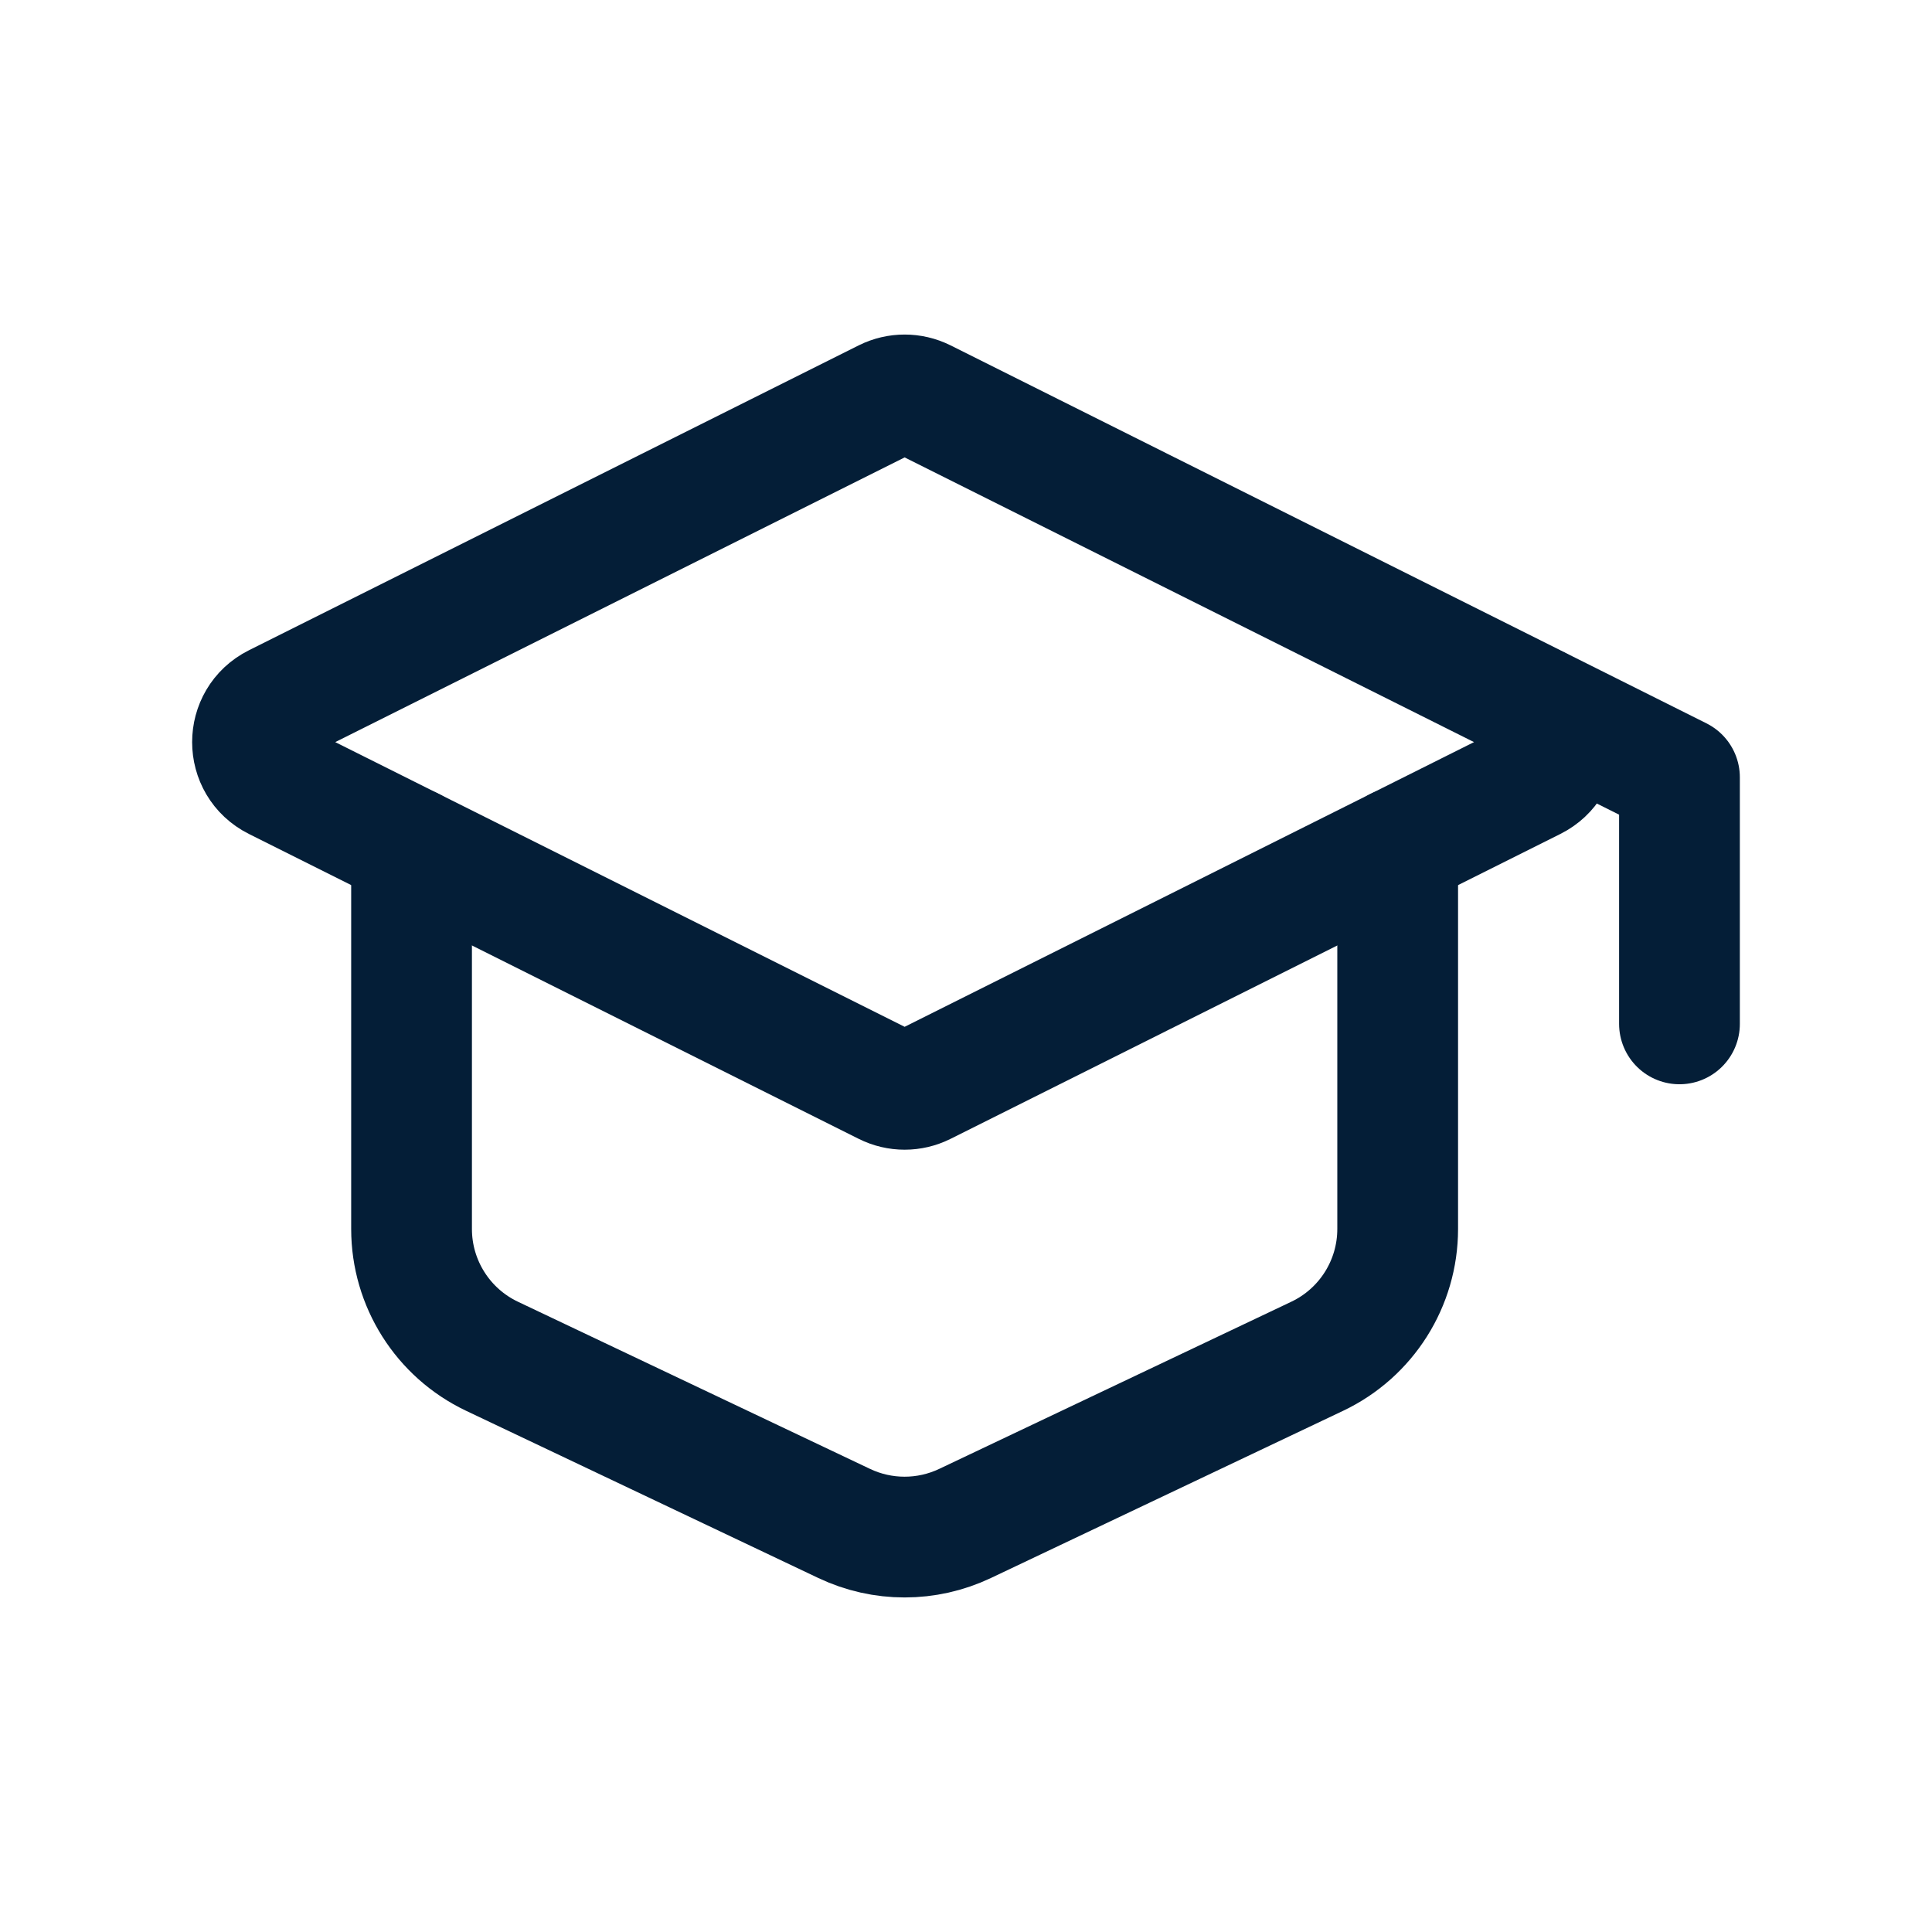
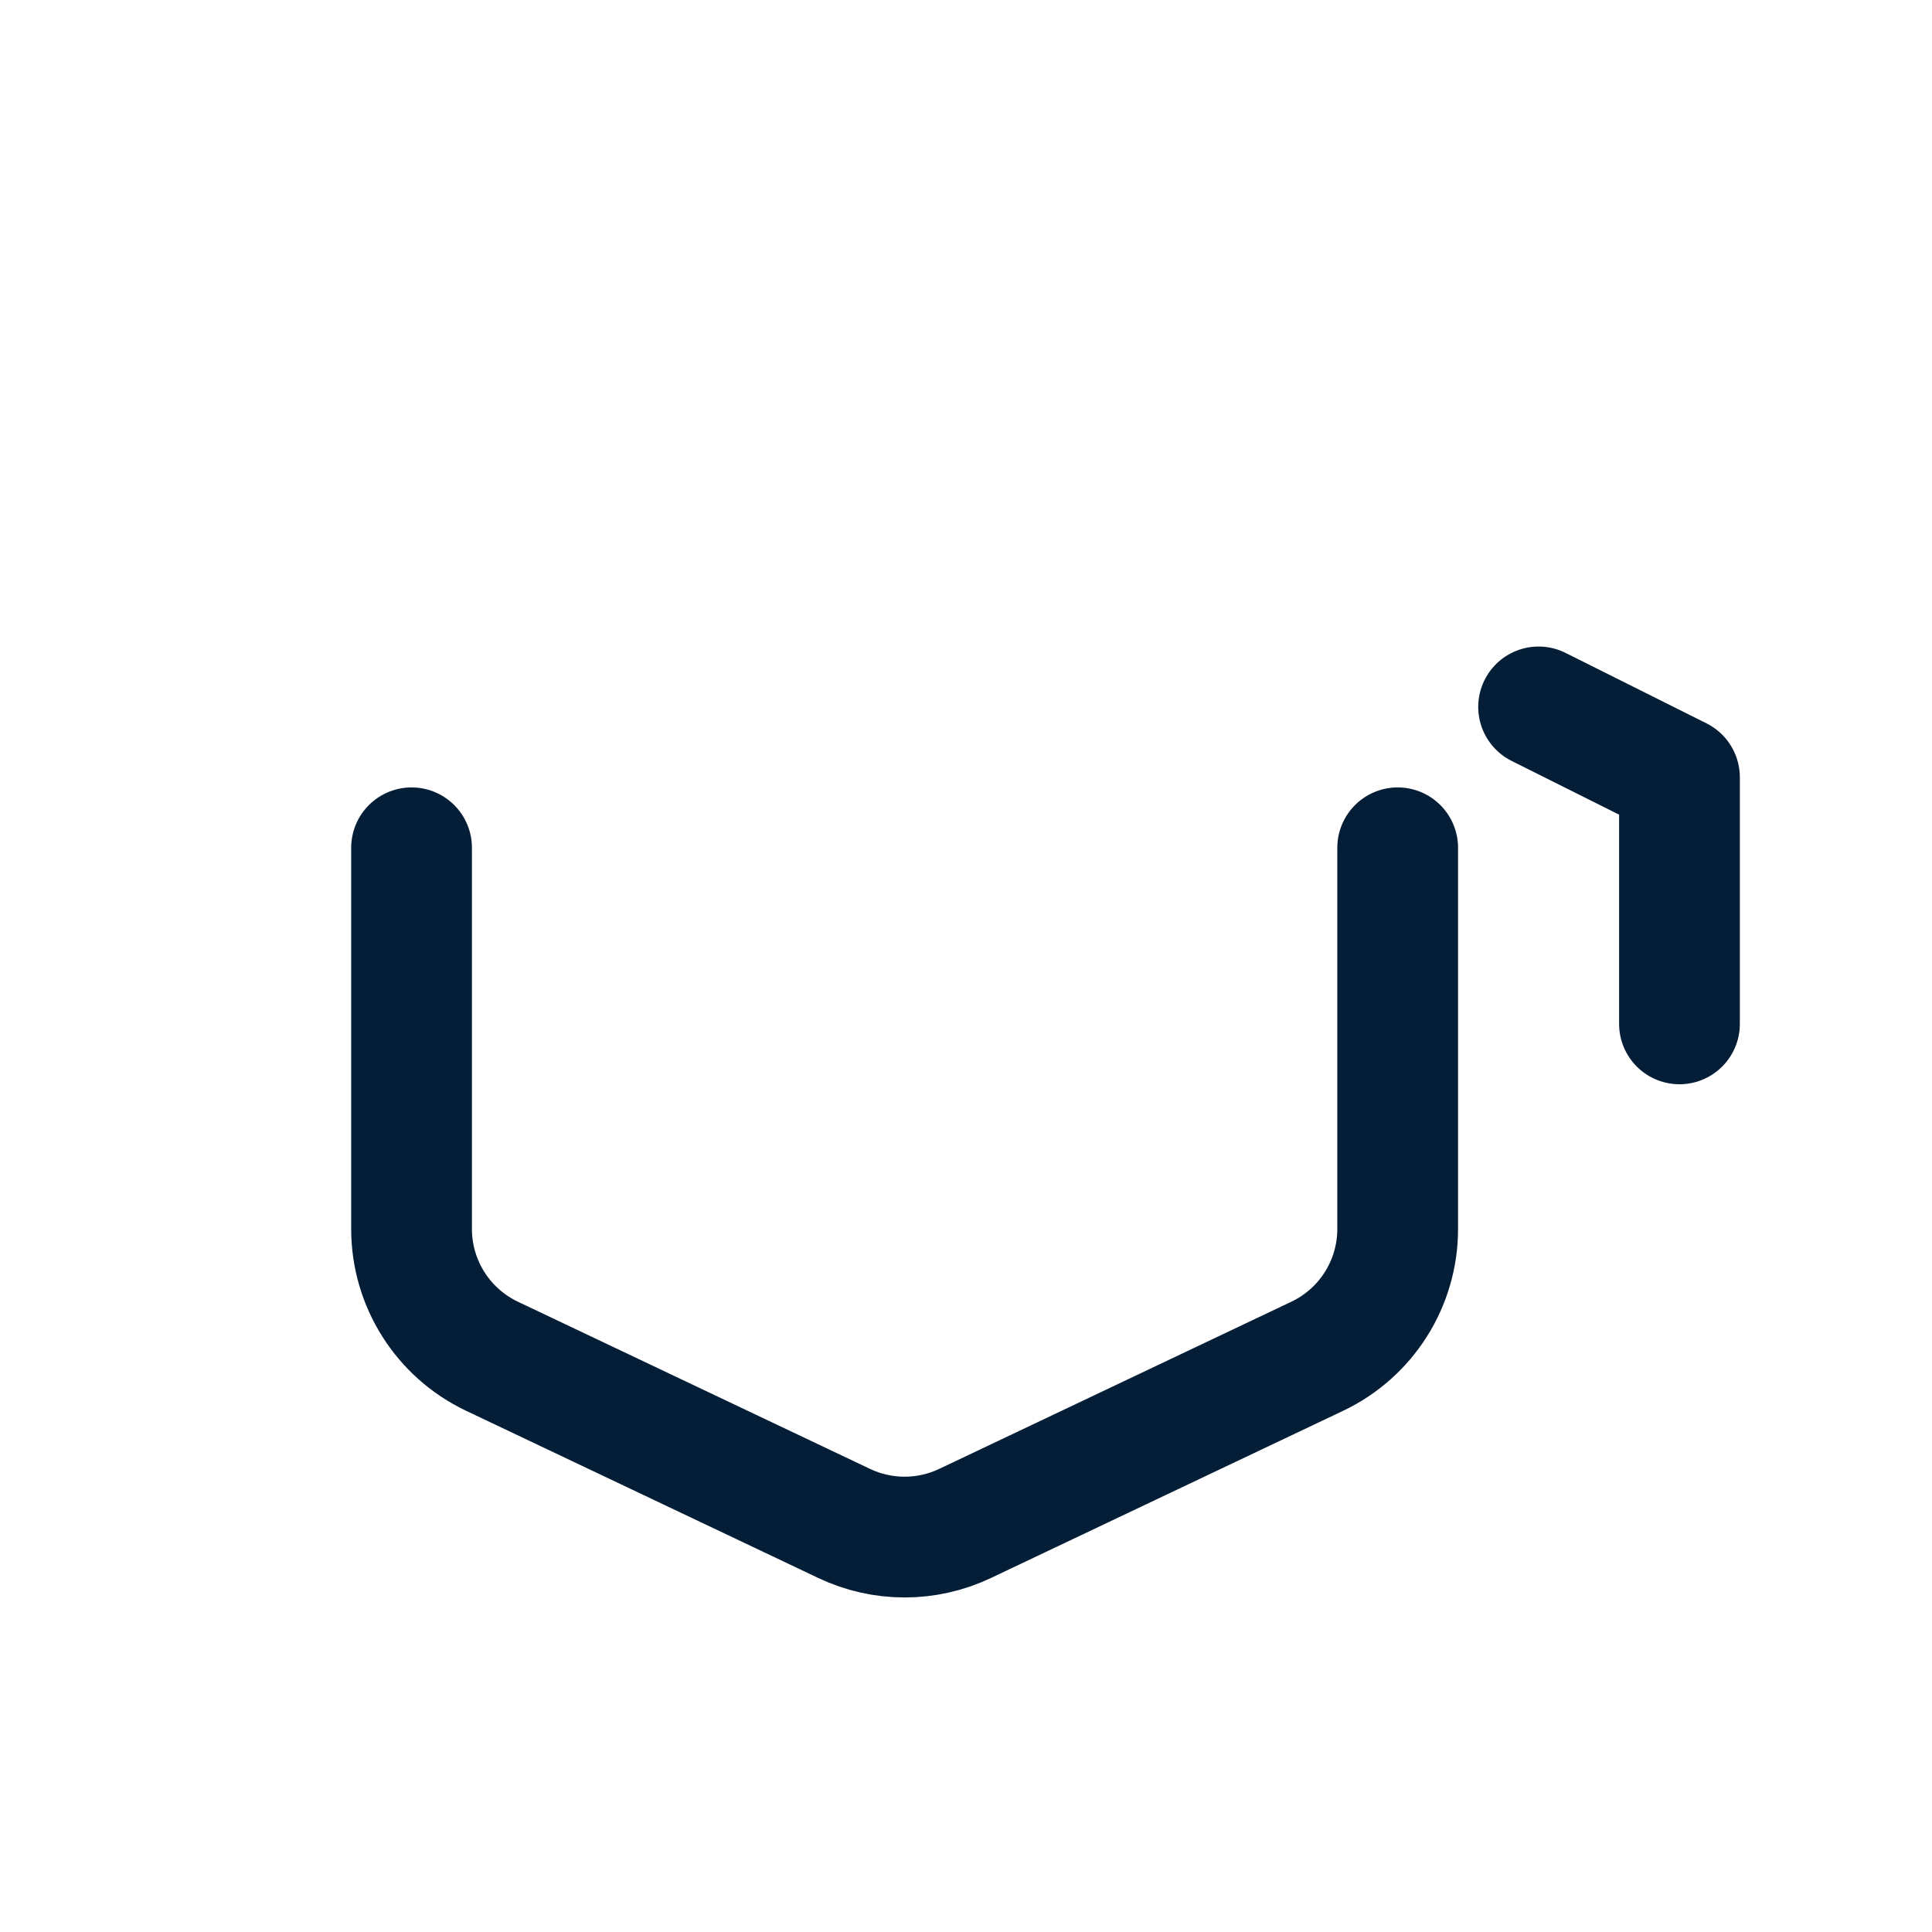
<svg xmlns="http://www.w3.org/2000/svg" width="48" height="48" viewBox="0 0 48 48" fill="none">
-   <path d="M6.854 17.498L22.006 9.922C22.302 9.775 22.649 9.775 22.945 9.922L38.097 17.498C38.871 17.885 38.871 18.99 38.097 19.377L22.945 26.953C22.649 27.101 22.302 27.101 22.006 26.953L6.854 19.377C6.08 18.99 6.08 17.885 6.854 17.498Z" stroke="#041E37" stroke-width="3" stroke-linecap="round" stroke-linejoin="round" />
  <path d="M41.726 25.438V19.313L38.226 17.563" stroke="#041E37" stroke-width="3" stroke-linecap="round" stroke-linejoin="round" />
  <path d="M10.225 21.063V30.534C10.225 31.885 11.003 33.116 12.224 33.696L20.974 37.85C21.924 38.301 23.026 38.301 23.976 37.85L32.726 33.696C33.947 33.116 34.725 31.885 34.725 30.534V21.063" stroke="#041E37" stroke-width="3" stroke-linecap="round" stroke-linejoin="round" />
</svg>